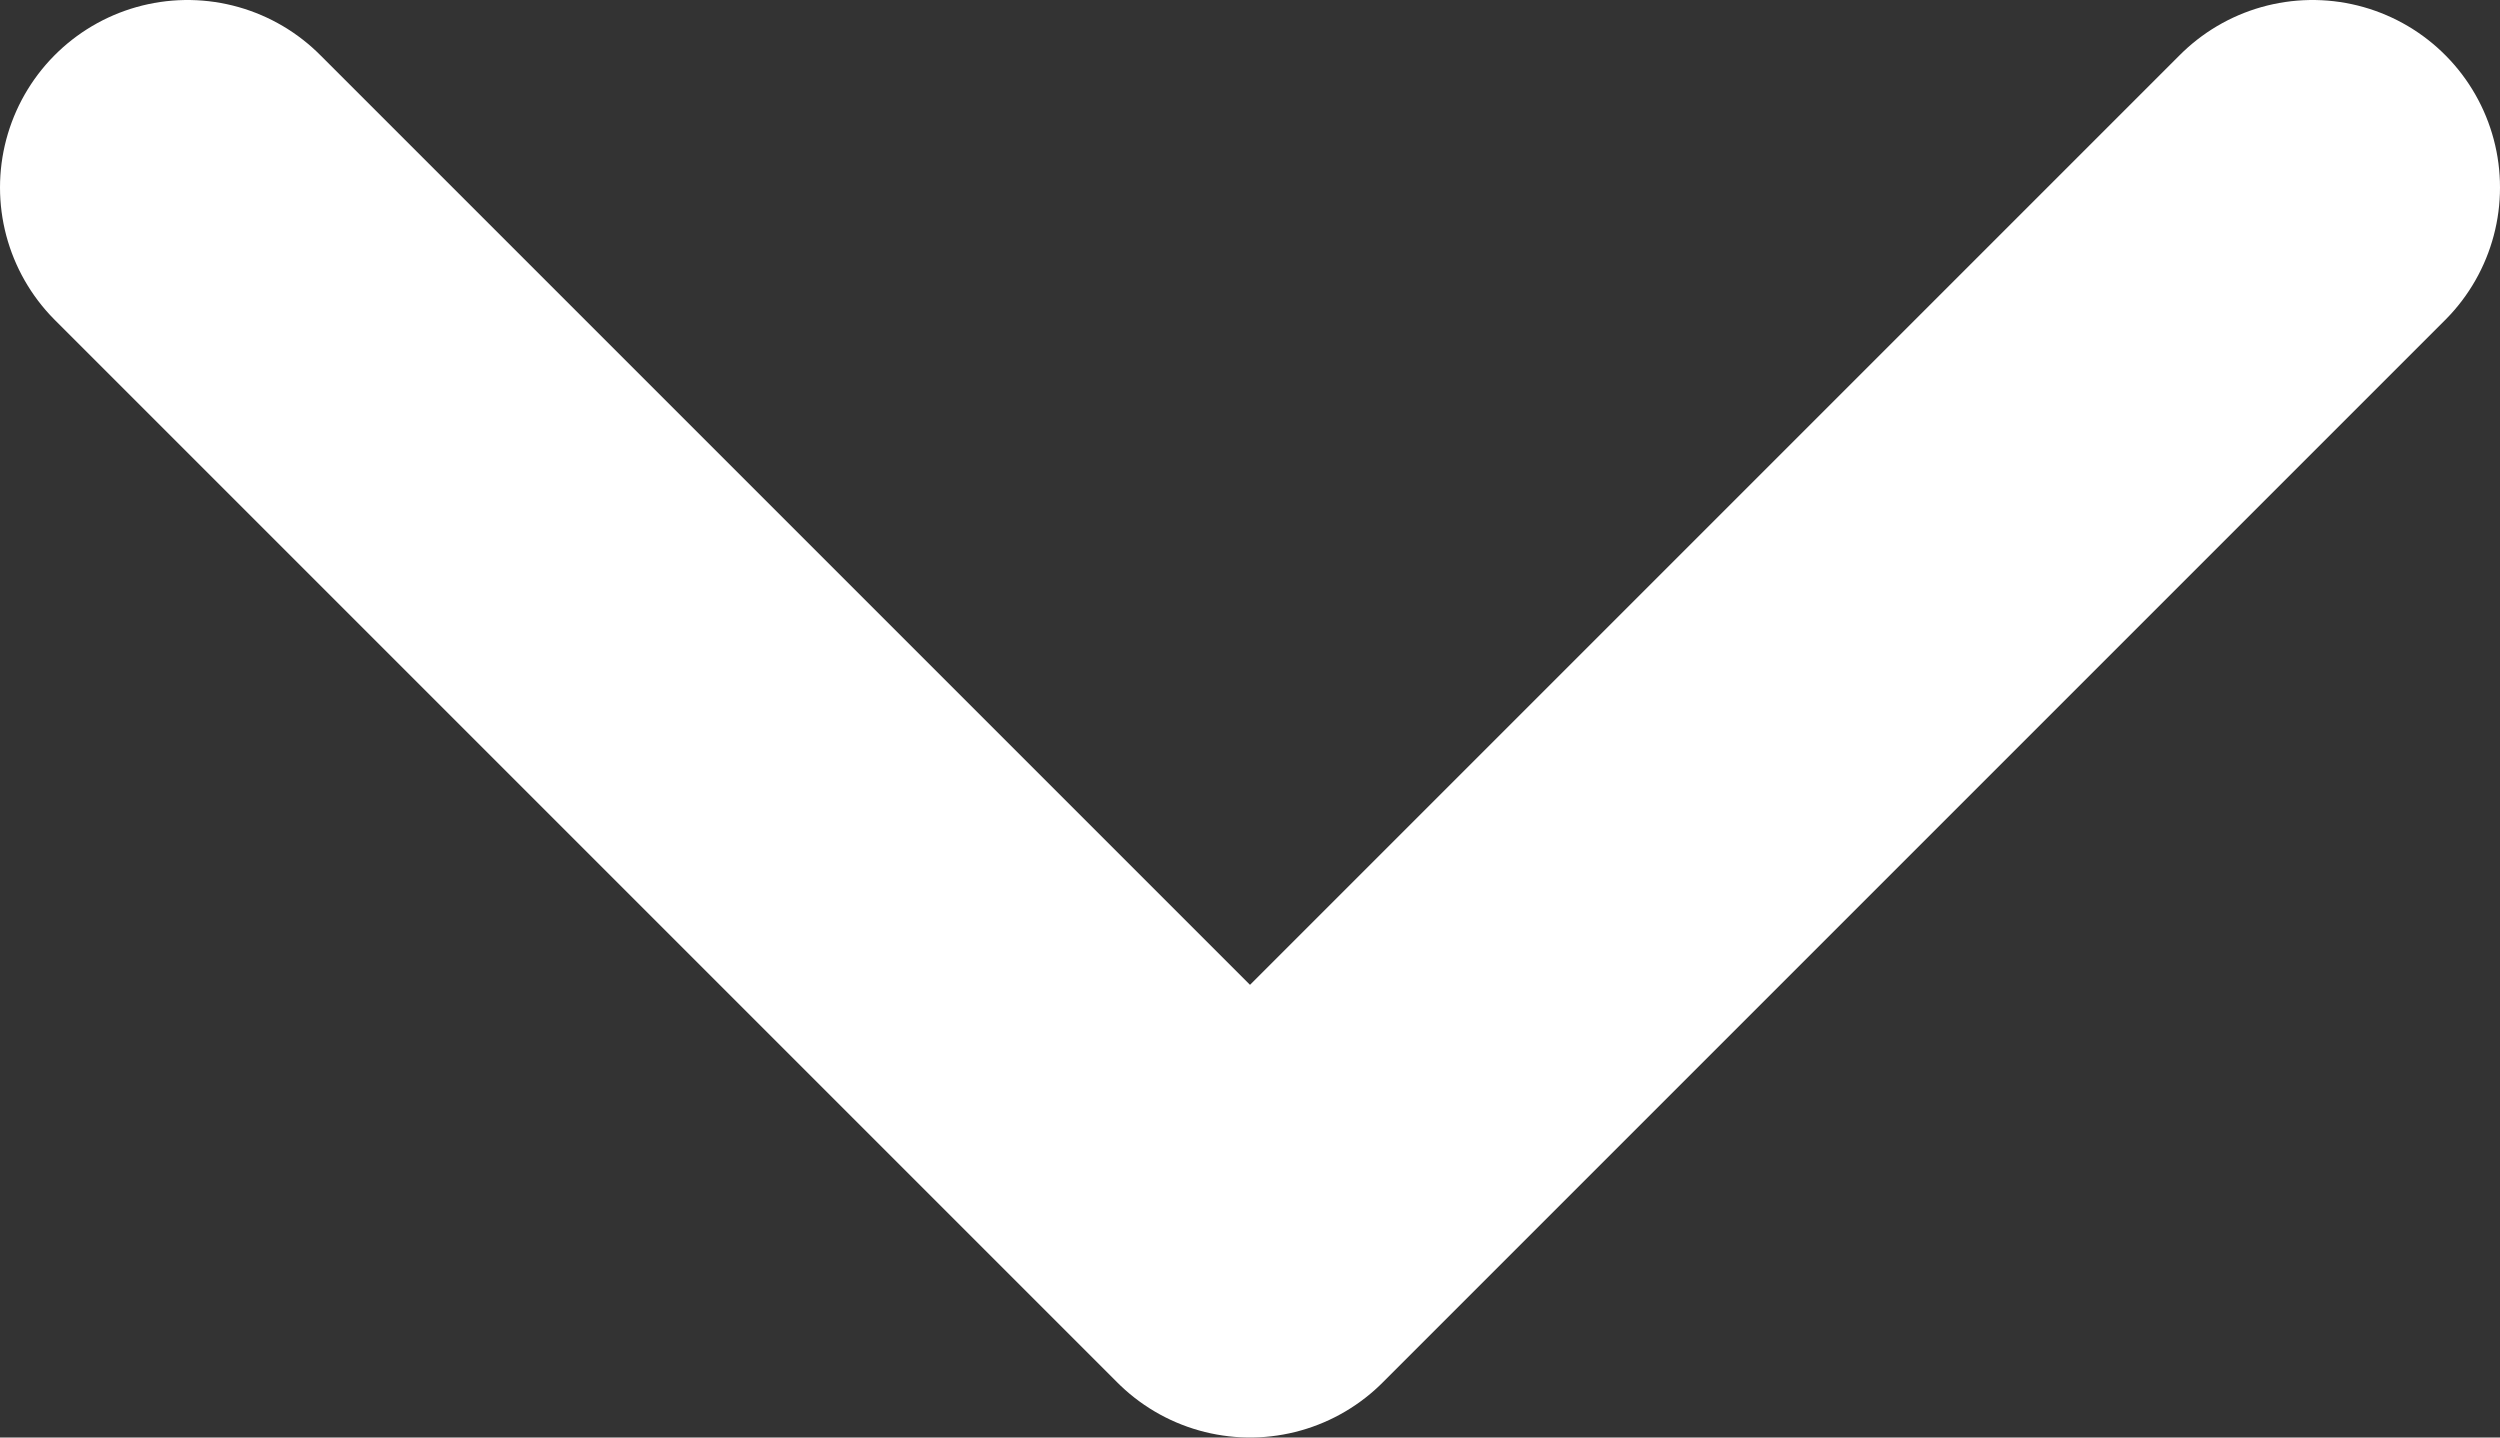
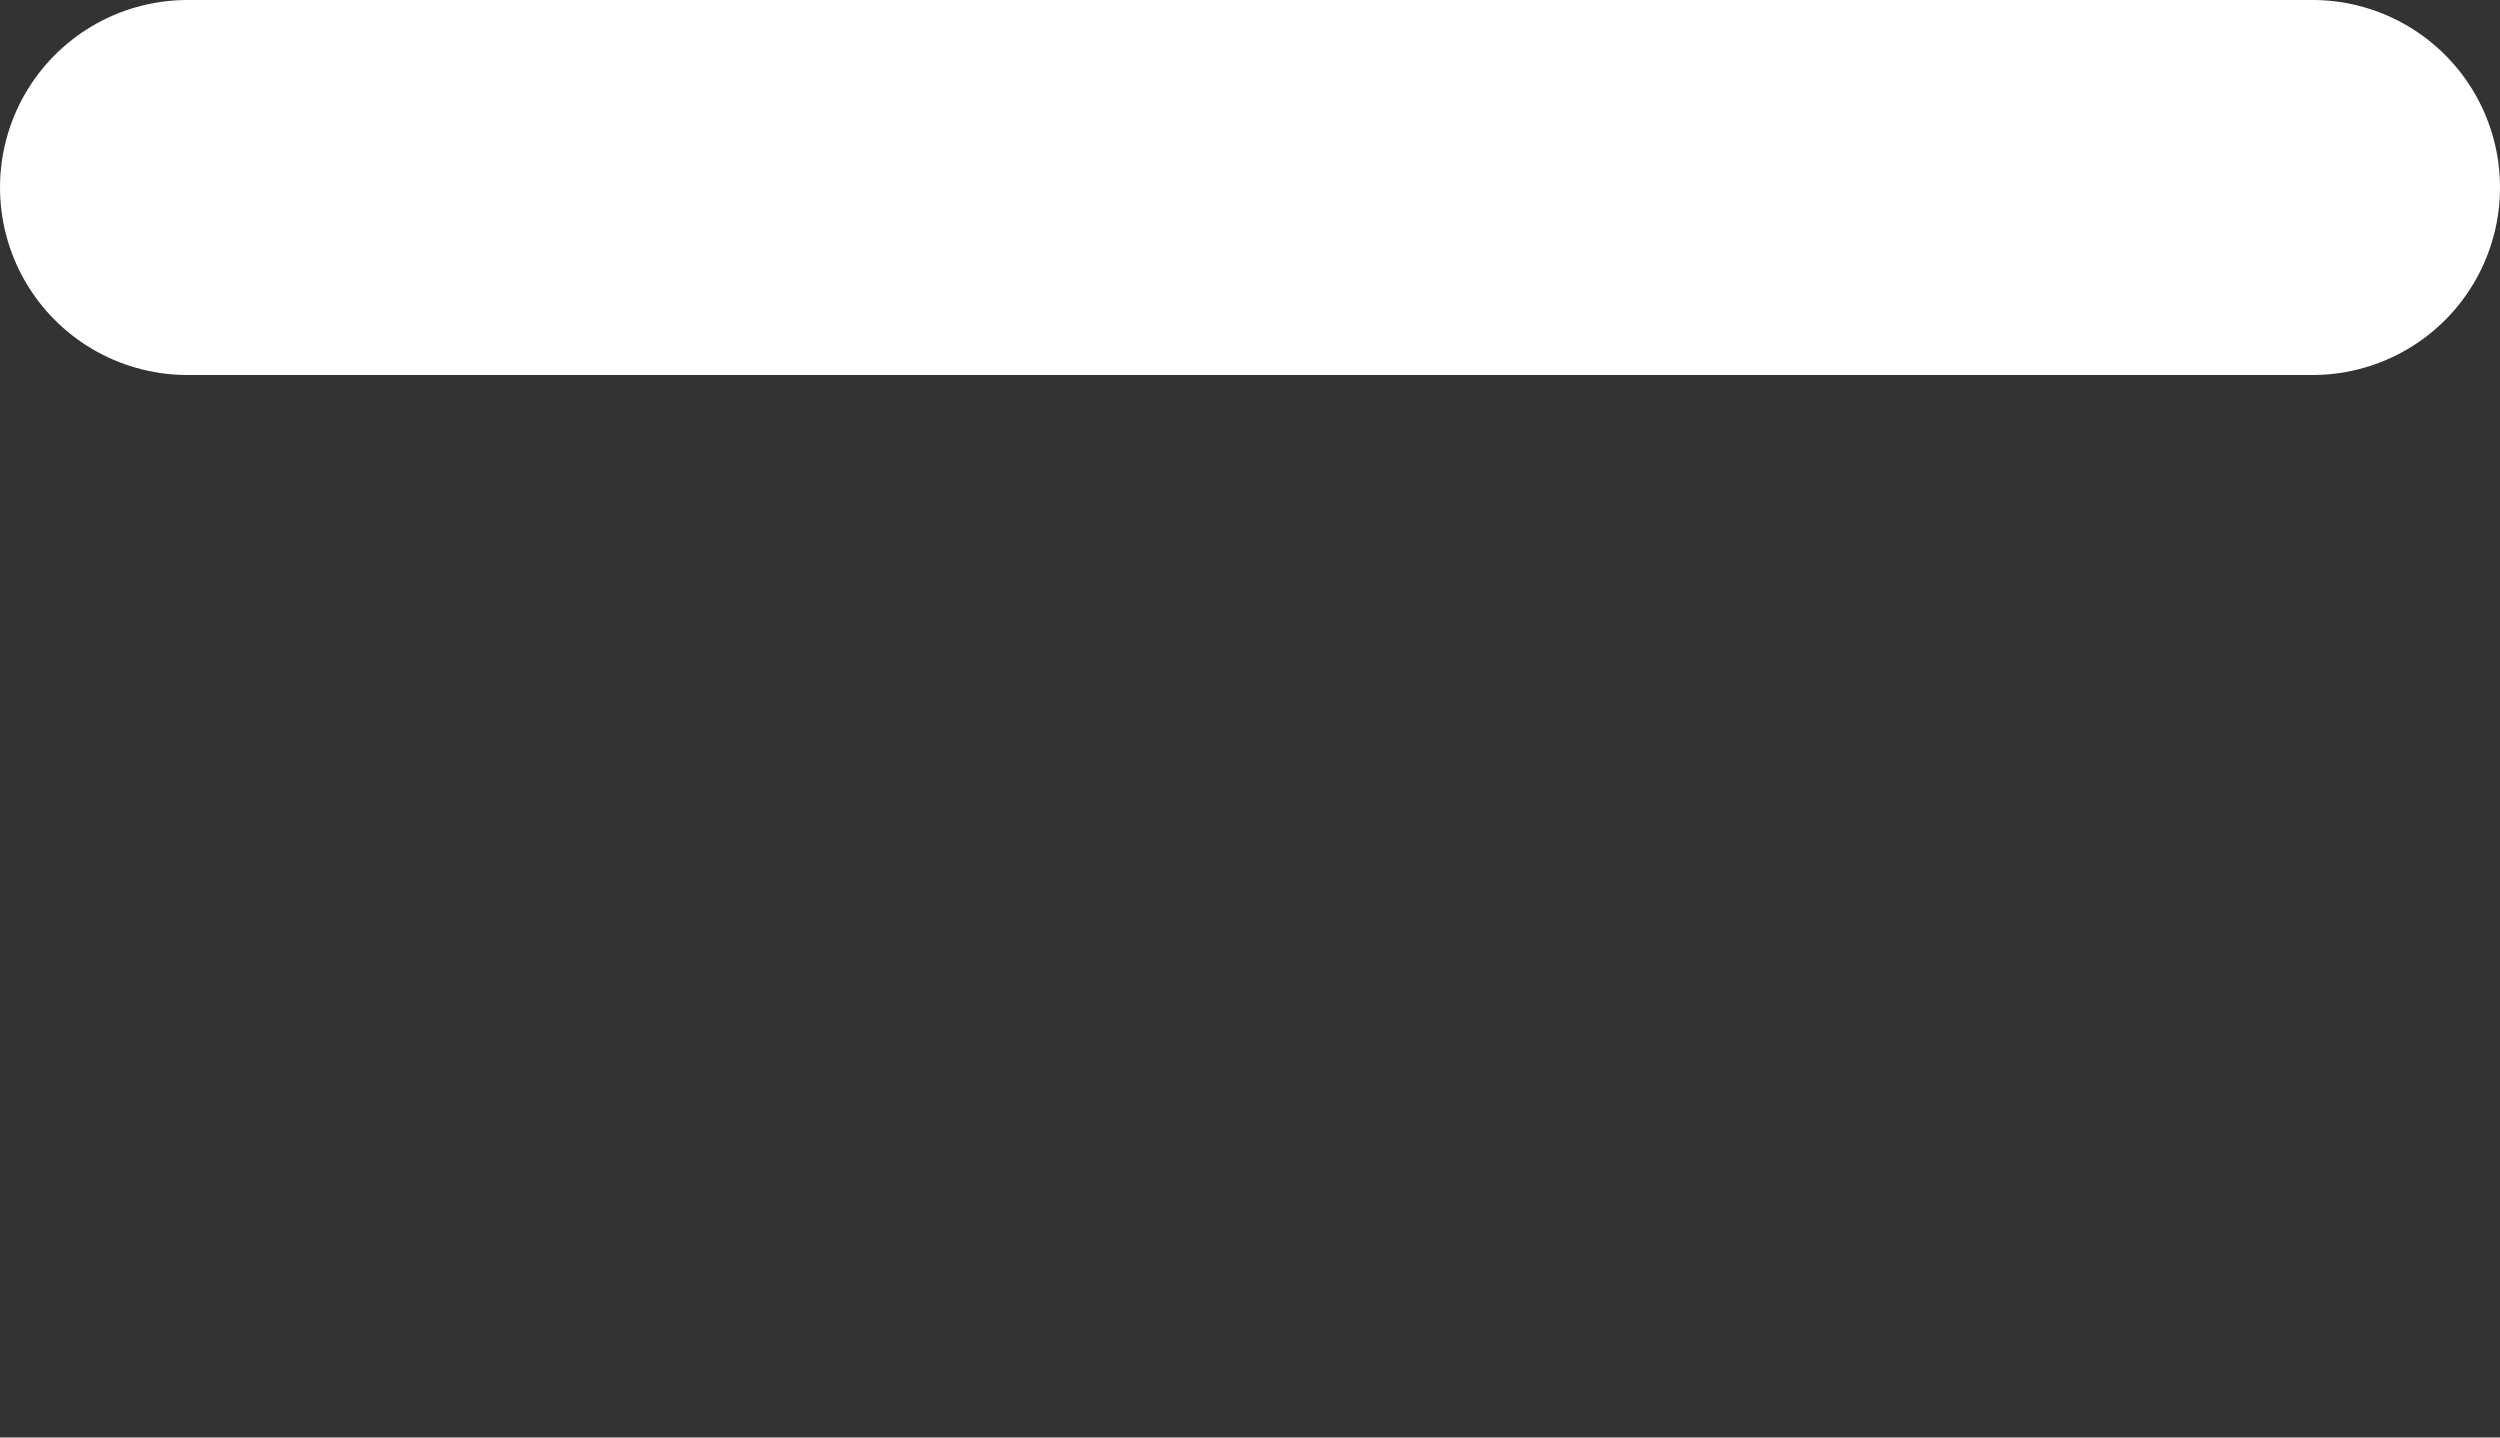
<svg xmlns="http://www.w3.org/2000/svg" width="40" height="23" viewBox="0 0 40 23" fill="none">
  <rect x="0" y="0" width="40" height="23" fill="#333333" stroke="none" />
-   <path d="M37 3L20 20L3 3" stroke="white" stroke-width="6" stroke-linecap="round" stroke-linejoin="round" />
+   <path d="M37 3L3 3" stroke="white" stroke-width="6" stroke-linecap="round" stroke-linejoin="round" />
</svg>